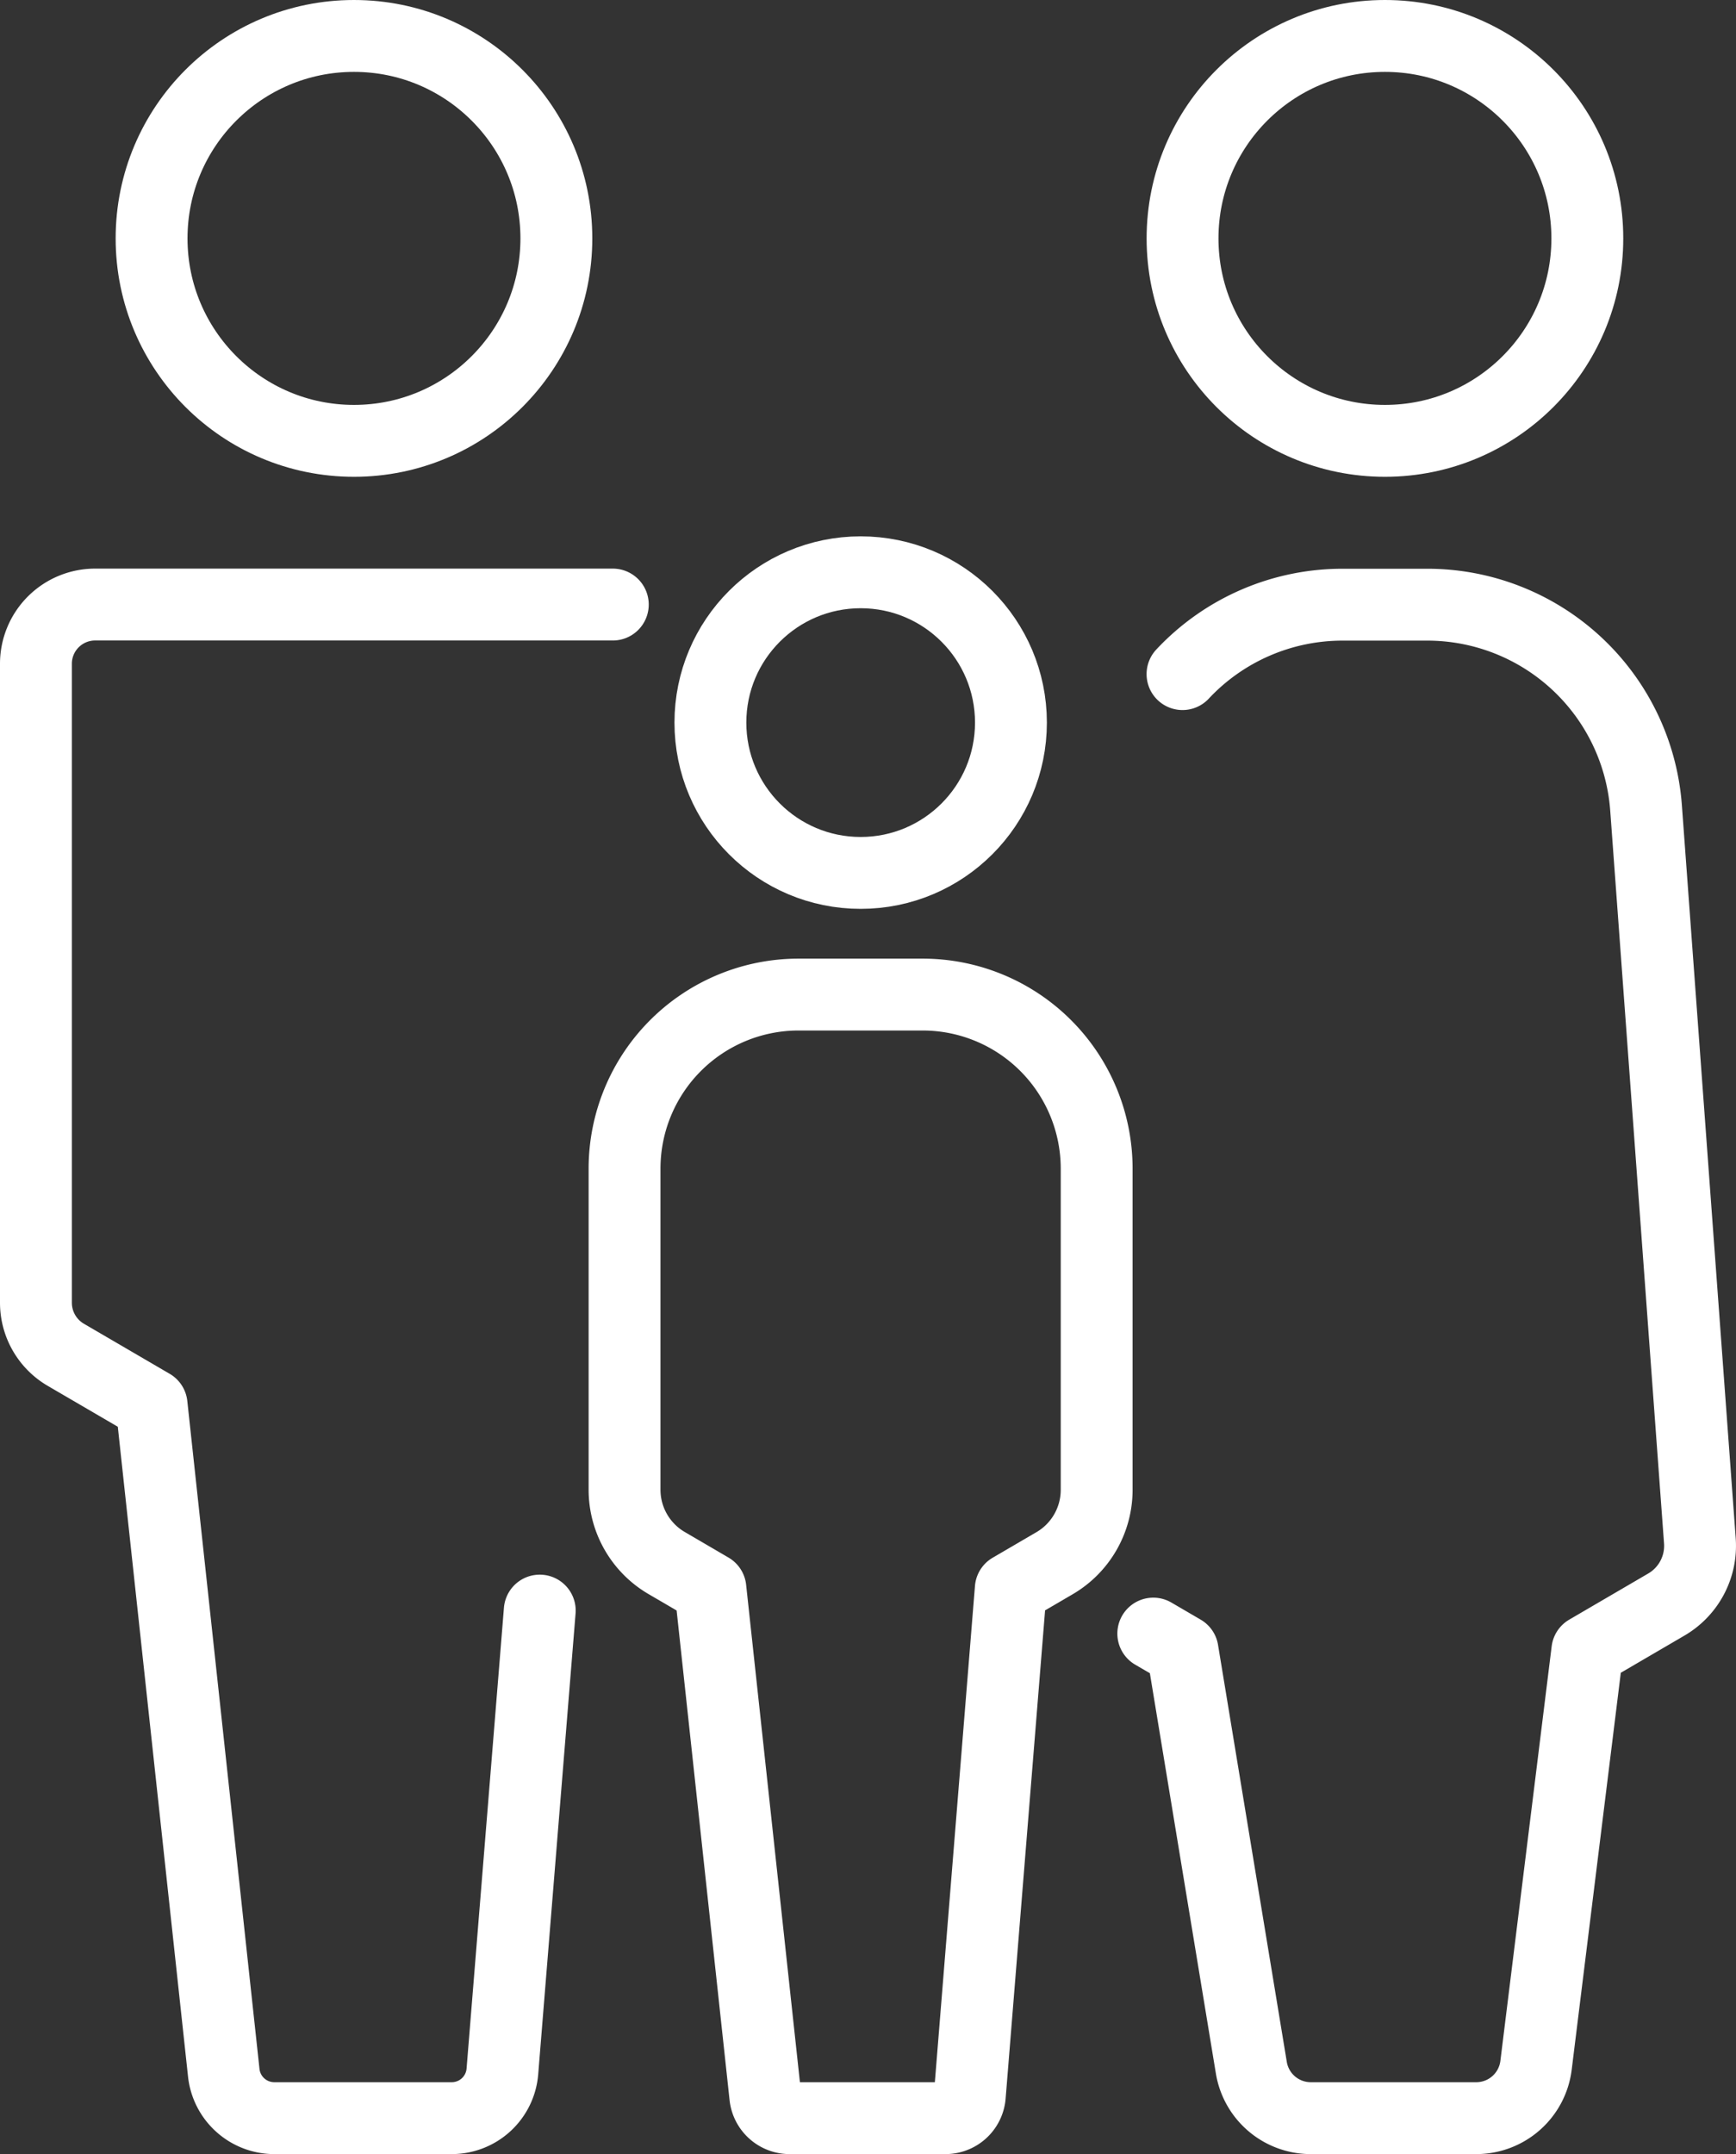
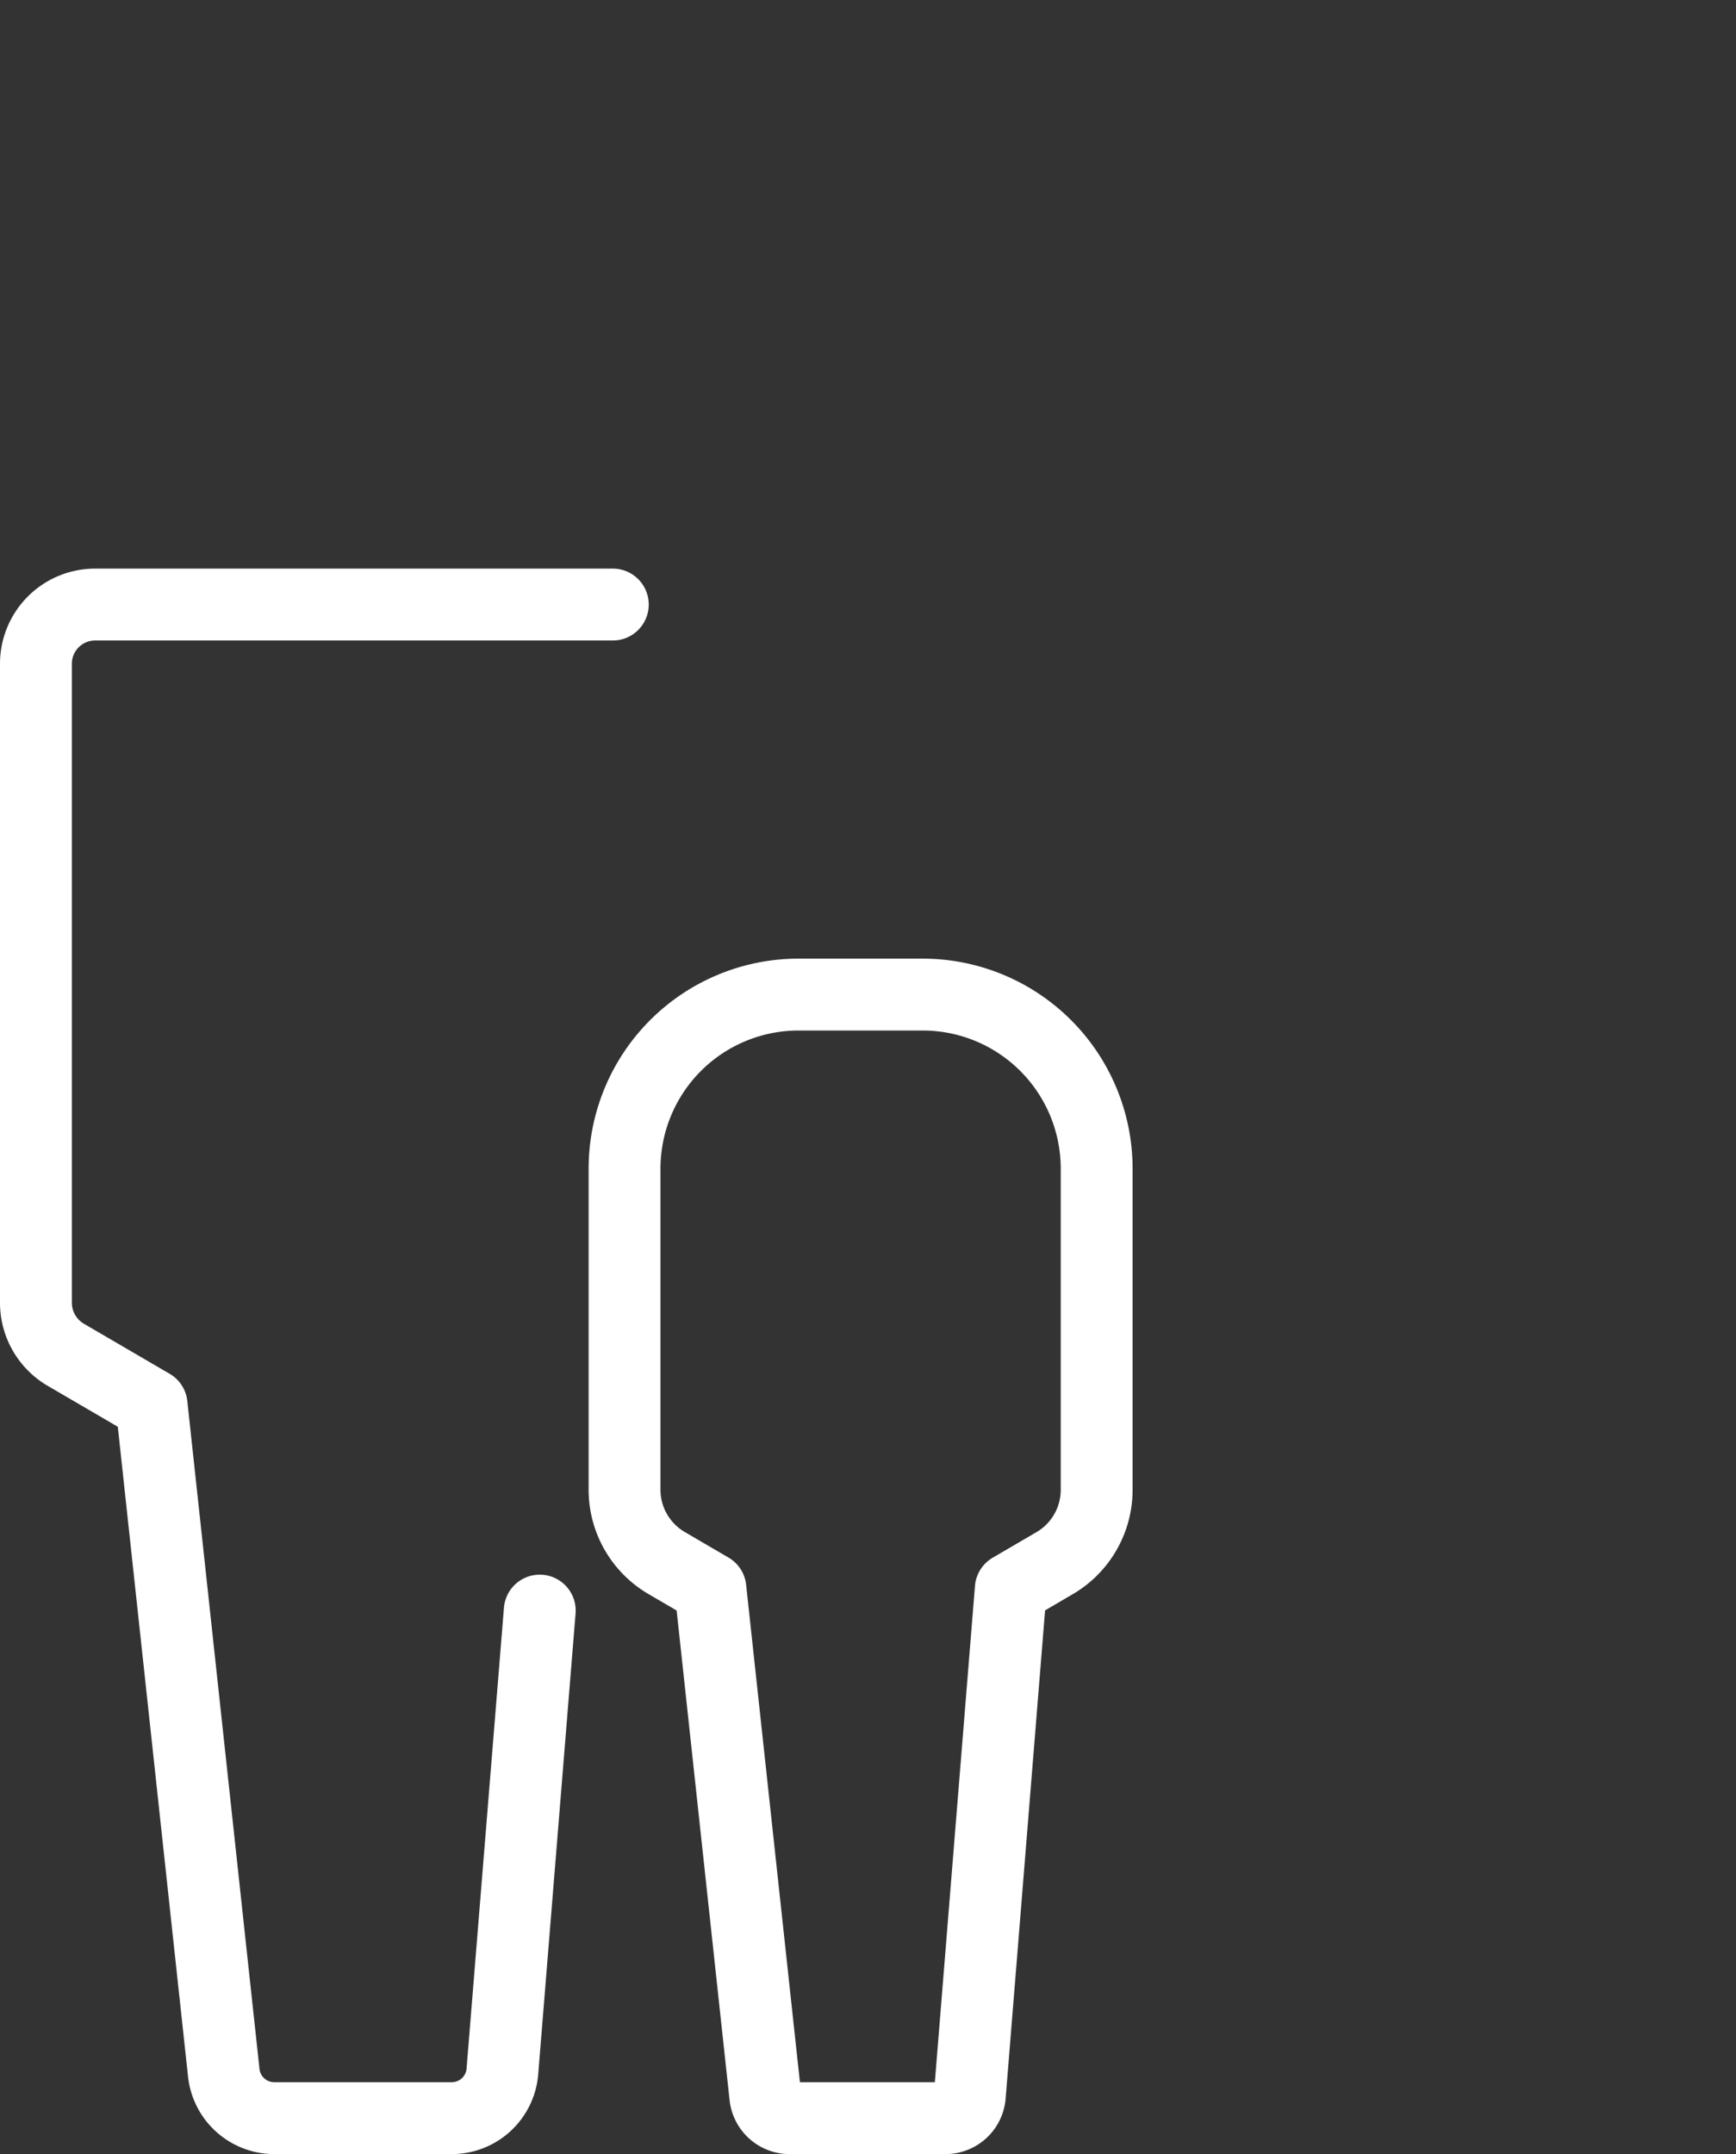
<svg xmlns="http://www.w3.org/2000/svg" viewBox="0 0 54.355 67.427">
  <rect x="0" y="0" width="54.355" height="67.427" fill="#333333" stroke="none" />
-   <circle cx="11.083" cy="7.462" r="6.337" fill="none" stroke="#fff" stroke-linecap="round" stroke-linejoin="round" stroke-width="2.25" />
  <path d="M16.9,50.413l-1.17,14.426A1.591,1.591,0,0,1,14.141,66.3H8.589a1.592,1.592,0,0,1-1.583-1.42L4.746,43.973,2.062,42.407a1.888,1.888,0,0,1-.937-1.631v-20a1.853,1.853,0,0,1,1.853-1.853H19.187" fill="none" stroke="#fff" stroke-linecap="round" stroke-linejoin="round" stroke-width="2.25" />
-   <circle cx="43.363" cy="7.462" r="6.337" fill="none" stroke="#fff" stroke-linecap="round" stroke-linejoin="round" stroke-width="2.25" />
-   <path d="M37.025,21.1a6.859,6.859,0,0,1,5.014-2.173h2.649a6.869,6.869,0,0,1,6.851,6.366l1.685,22.938a2.127,2.127,0,0,1-1.049,1.992L49.7,51.668,48.094,64.647A1.886,1.886,0,0,1,46.222,66.3h-5.18a1.886,1.886,0,0,1-1.862-1.579L37.027,51.668l-.917-.535" fill="none" stroke="#fff" stroke-linecap="round" stroke-linejoin="round" stroke-width="2.25" />
-   <circle cx="26.948" cy="22.618" r="4.705" fill="none" stroke="#fff" stroke-linecap="round" stroke-linejoin="round" stroke-width="2.25" />
  <path d="M25,31.131h3.888a5.449,5.449,0,0,1,5.449,5.449V46.63a2.659,2.659,0,0,1-1.319,2.3l-1.37.8L30.365,65.6a.765.765,0,0,1-.763.7H24.724a.766.766,0,0,1-.762-.684L22.243,49.725l-1.369-.8a2.659,2.659,0,0,1-1.319-2.3V36.58A5.449,5.449,0,0,1,25,31.131Z" fill="none" stroke="#fff" stroke-linecap="round" stroke-linejoin="round" stroke-width="2.25" />
</svg>